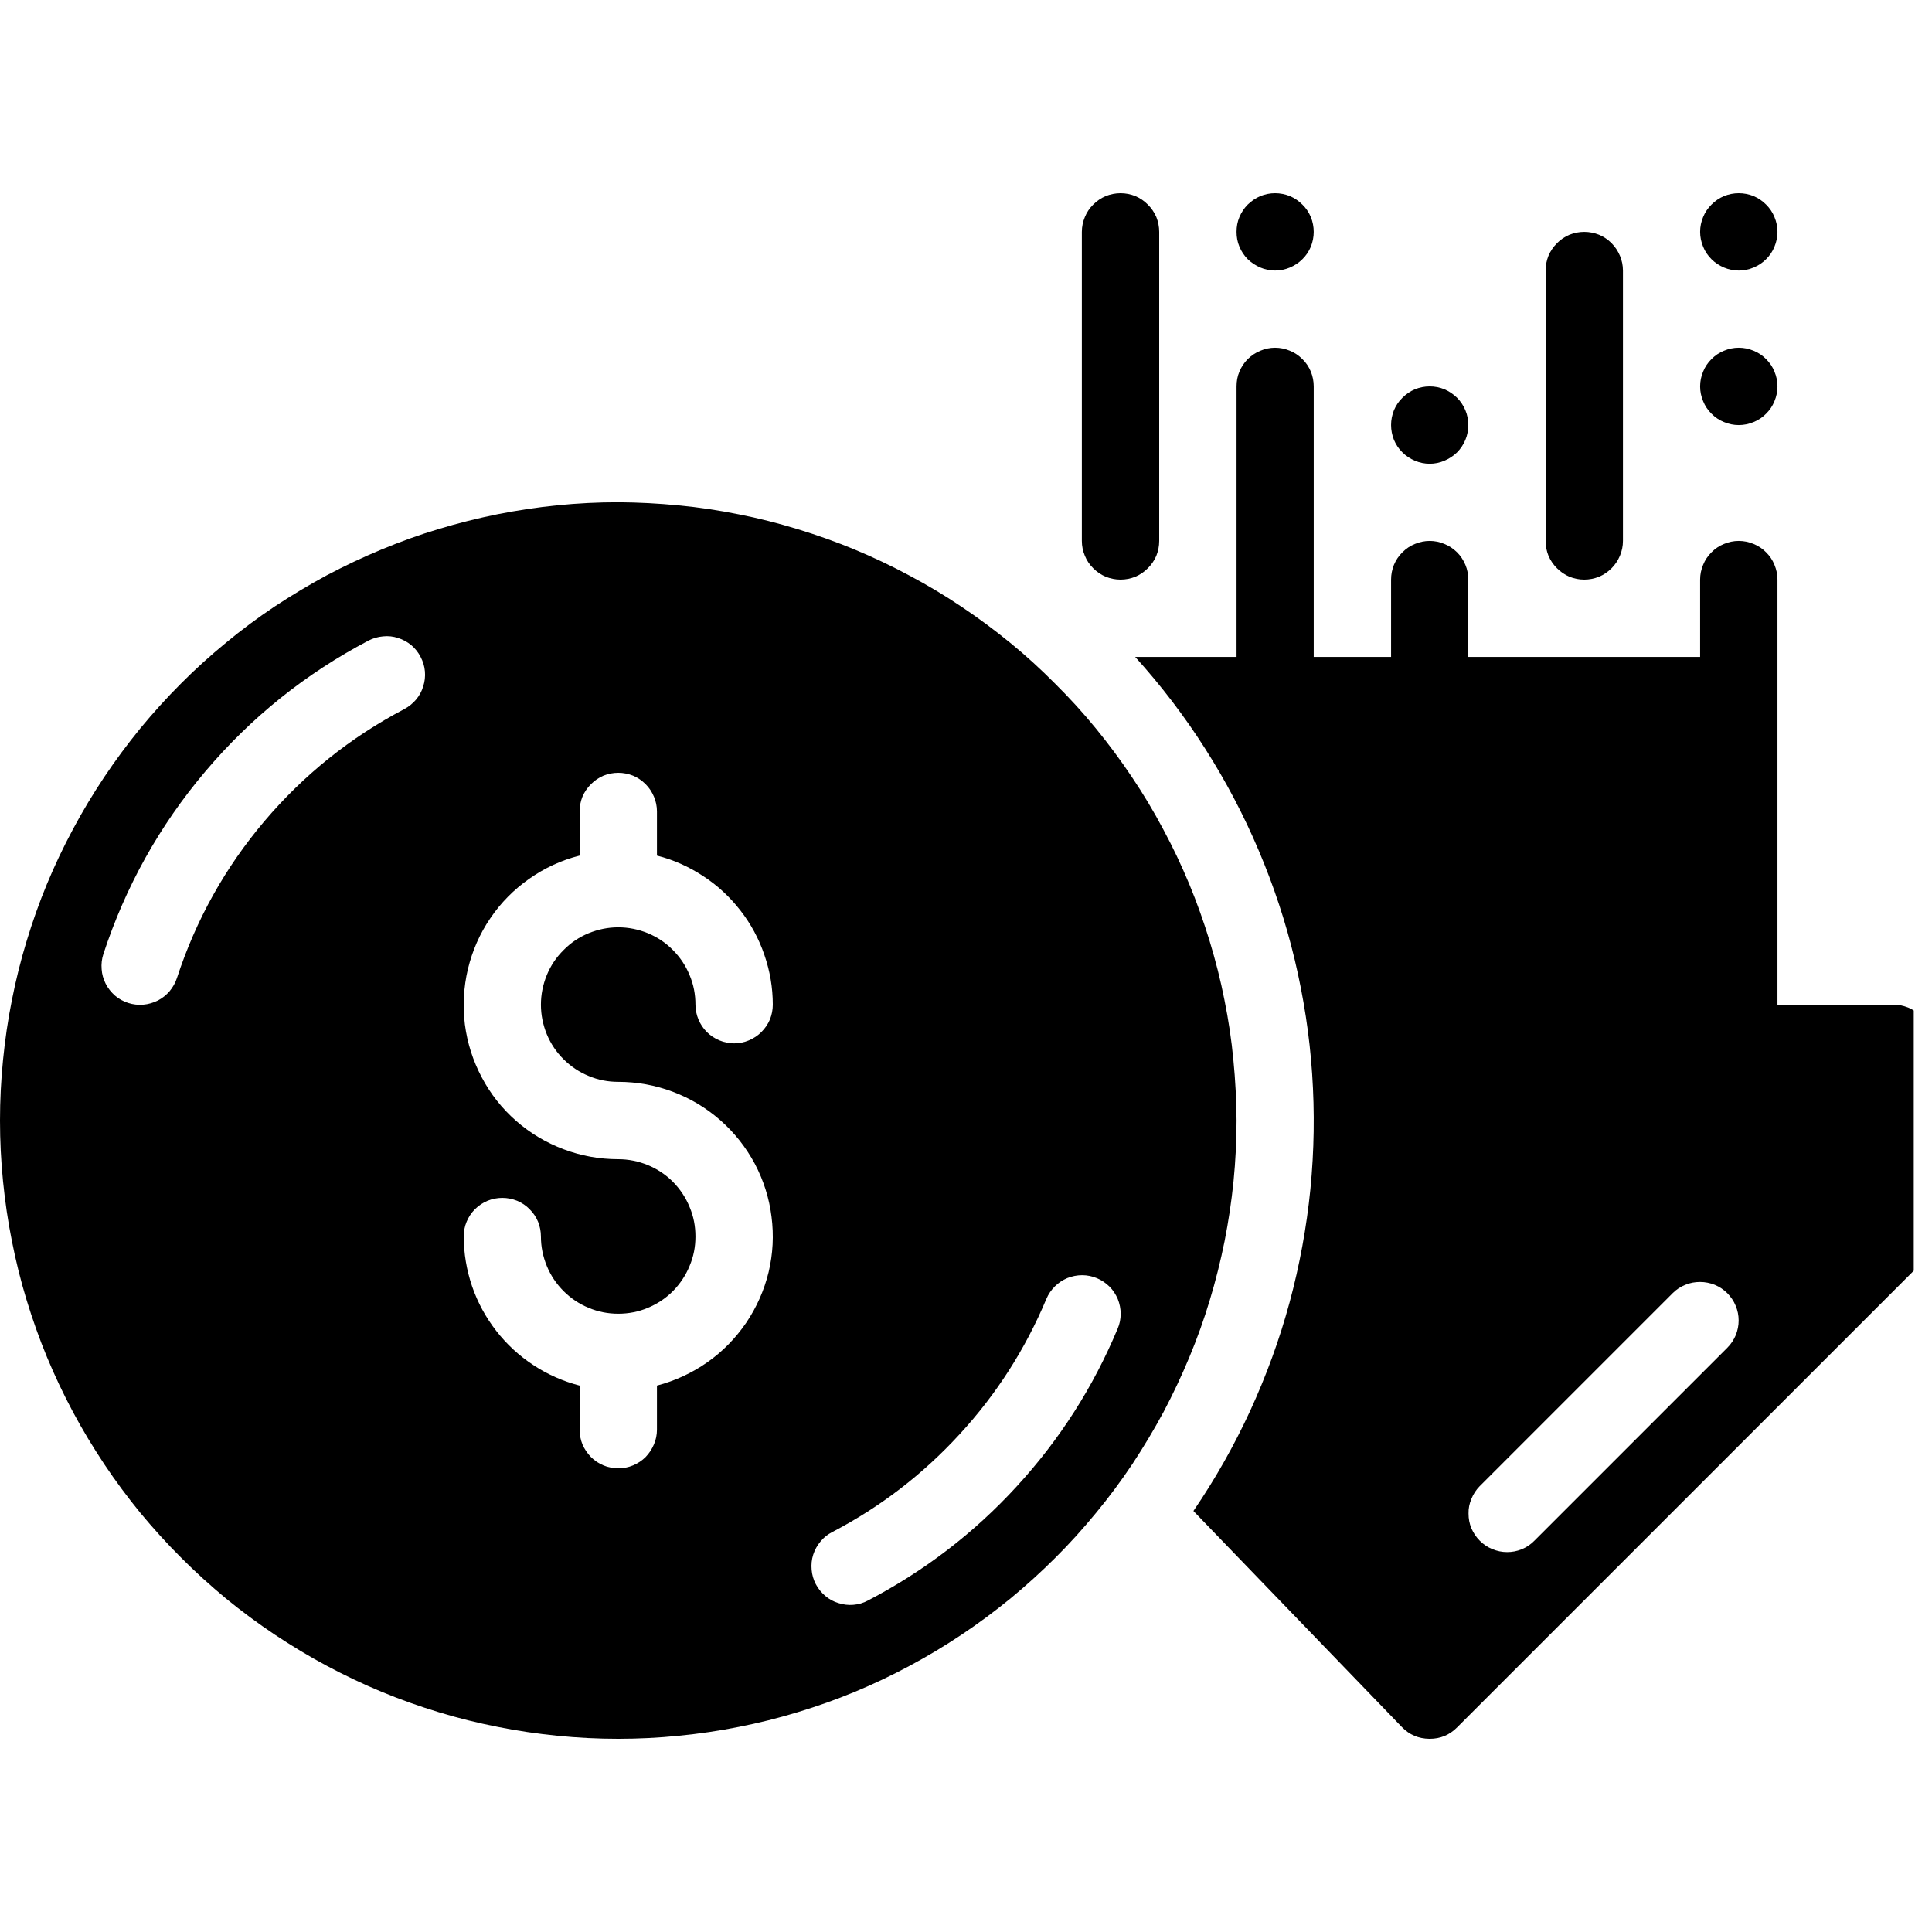
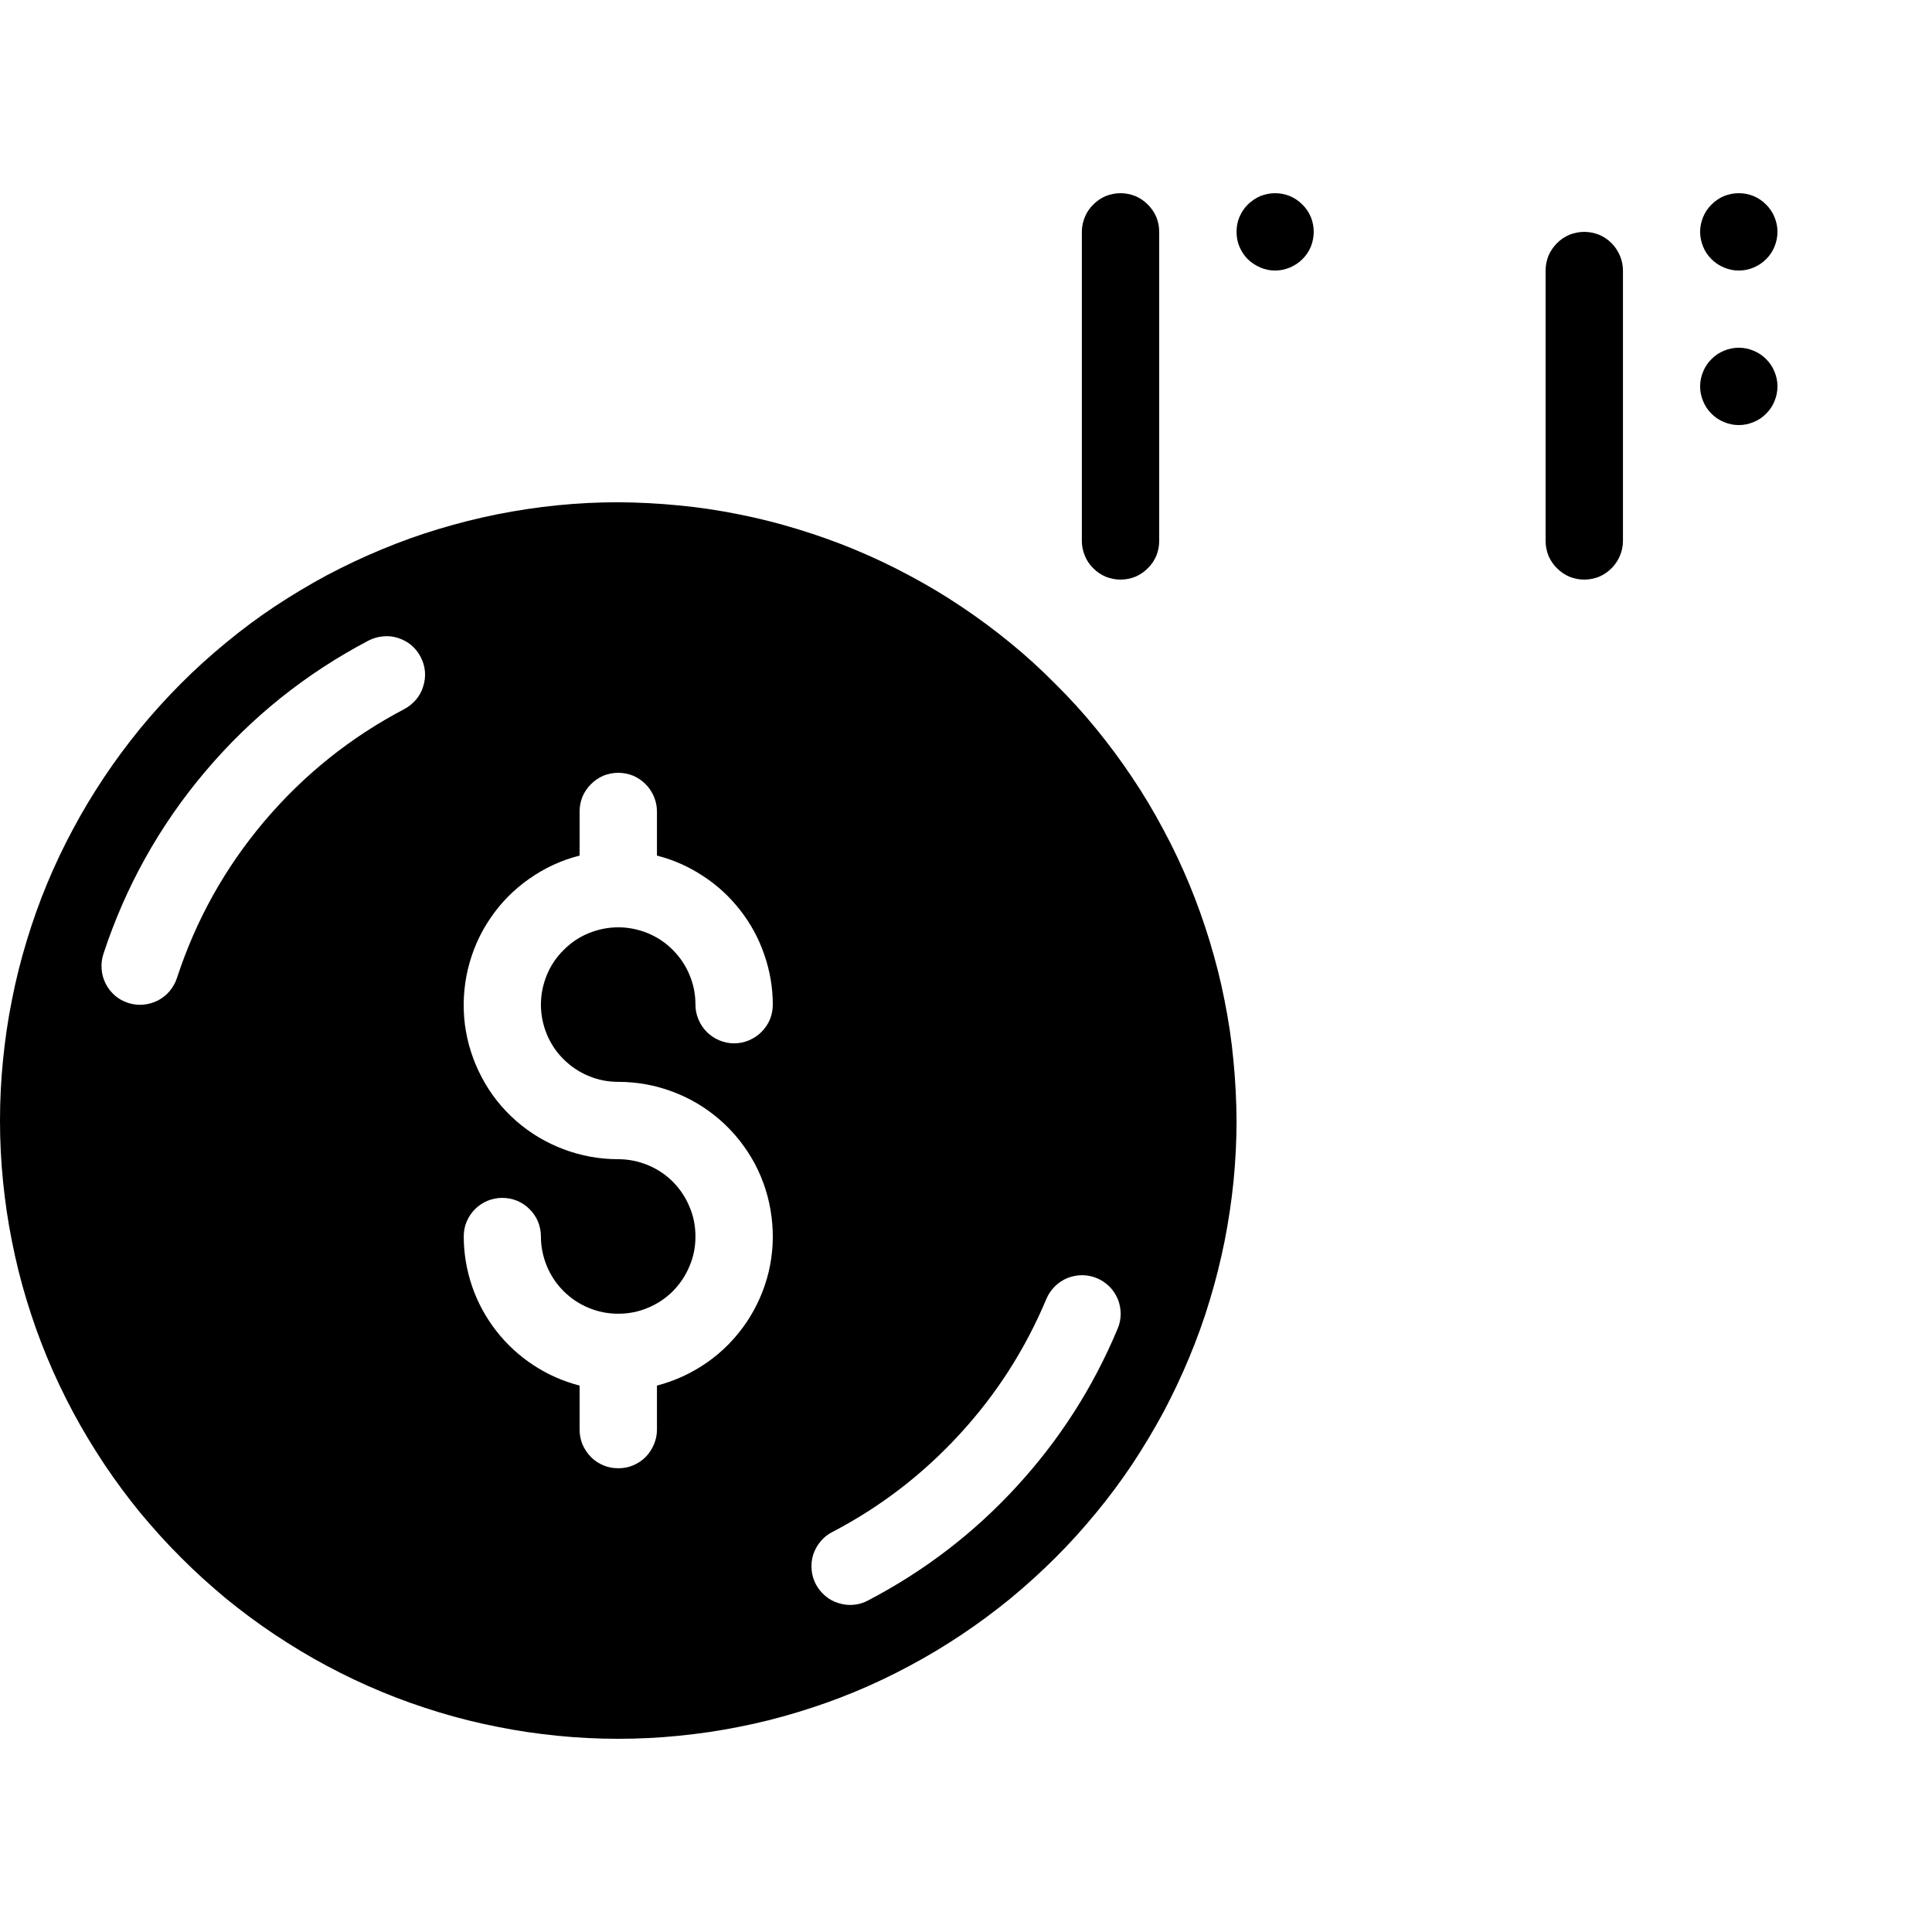
<svg xmlns="http://www.w3.org/2000/svg" width="70" zoomAndPan="magnify" viewBox="0 0 52.5 52.5" height="70" preserveAspectRatio="xMidYMid meet" version="1.0">
  <defs>
    <clipPath id="f72c178093">
      <path d="M 29 5.25 L 32 5.25 L 32 16 L 29 16 Z M 29 5.25 " clip-rule="nonzero" />
    </clipPath>
    <clipPath id="cb87250071">
      <path d="M 33 5.25 L 36 5.25 L 36 8 L 33 8 Z M 33 5.25 " clip-rule="nonzero" />
    </clipPath>
    <clipPath id="2720592fd9">
      <path d="M 46 5.25 L 49 5.25 L 49 8 L 46 8 Z M 46 5.25 " clip-rule="nonzero" />
    </clipPath>
    <clipPath id="c2924b805a">
-       <path d="M 30 9 L 52.004 9 L 52.004 47.25 L 30 47.25 Z M 30 9 " clip-rule="nonzero" />
-     </clipPath>
+       </clipPath>
    <clipPath id="bc4ed57f60">
      <path d="M 0 13 L 34 13 L 34 47.25 L 0 47.25 Z M 0 13 " clip-rule="nonzero" />
    </clipPath>
  </defs>
  <g clip-path="url(#f72c178093)">
    <path fill="#000000" d="M 30.449 15.75 C 30.312 15.75 30.176 15.723 30.047 15.672 C 29.918 15.617 29.805 15.539 29.707 15.441 C 29.609 15.344 29.531 15.23 29.48 15.102 C 29.426 14.973 29.398 14.84 29.398 14.699 L 29.398 6.301 C 29.398 6.16 29.426 6.027 29.48 5.898 C 29.531 5.77 29.609 5.656 29.707 5.559 C 29.805 5.461 29.918 5.383 30.047 5.328 C 30.176 5.277 30.312 5.25 30.449 5.25 C 30.59 5.25 30.723 5.277 30.852 5.328 C 30.98 5.383 31.094 5.461 31.191 5.559 C 31.289 5.656 31.367 5.77 31.422 5.898 C 31.473 6.027 31.5 6.16 31.5 6.301 L 31.5 14.699 C 31.5 14.84 31.473 14.973 31.422 15.102 C 31.367 15.23 31.289 15.344 31.191 15.441 C 31.094 15.539 30.98 15.617 30.852 15.672 C 30.723 15.723 30.59 15.75 30.449 15.75 Z M 30.449 15.75 " fill-opacity="1" fill-rule="nonzero" />
  </g>
  <path fill="#000000" d="M 43.051 15.75 C 42.91 15.75 42.777 15.723 42.648 15.672 C 42.52 15.617 42.406 15.539 42.309 15.441 C 42.211 15.344 42.133 15.23 42.078 15.102 C 42.027 14.973 42 14.84 42 14.699 L 42 7.352 C 42 7.211 42.027 7.078 42.078 6.949 C 42.133 6.82 42.211 6.707 42.309 6.609 C 42.406 6.508 42.52 6.434 42.648 6.379 C 42.777 6.328 42.91 6.301 43.051 6.301 C 43.188 6.301 43.324 6.328 43.453 6.379 C 43.582 6.434 43.695 6.508 43.793 6.609 C 43.891 6.707 43.965 6.82 44.02 6.949 C 44.074 7.078 44.102 7.211 44.102 7.352 L 44.102 14.699 C 44.102 14.84 44.074 14.973 44.02 15.102 C 43.965 15.23 43.891 15.344 43.793 15.441 C 43.695 15.539 43.582 15.617 43.453 15.672 C 43.324 15.723 43.188 15.75 43.051 15.75 Z M 43.051 15.75 " fill-opacity="1" fill-rule="nonzero" />
  <g clip-path="url(#cb87250071)">
    <path fill="#000000" d="M 35.699 6.301 C 35.699 6.438 35.672 6.574 35.621 6.703 C 35.566 6.832 35.492 6.945 35.391 7.043 C 35.293 7.141 35.18 7.215 35.051 7.27 C 34.922 7.324 34.789 7.352 34.648 7.352 C 34.512 7.352 34.375 7.324 34.25 7.27 C 34.121 7.215 34.008 7.141 33.906 7.043 C 33.809 6.945 33.734 6.832 33.68 6.703 C 33.625 6.574 33.602 6.438 33.602 6.301 C 33.602 6.16 33.625 6.027 33.68 5.898 C 33.734 5.77 33.809 5.656 33.906 5.559 C 34.008 5.461 34.121 5.383 34.25 5.328 C 34.375 5.277 34.512 5.25 34.648 5.25 C 34.789 5.25 34.922 5.277 35.051 5.328 C 35.18 5.383 35.293 5.461 35.391 5.559 C 35.492 5.656 35.566 5.77 35.621 5.898 C 35.672 6.027 35.699 6.16 35.699 6.301 Z M 35.699 6.301 " fill-opacity="1" fill-rule="nonzero" />
  </g>
-   <path fill="#000000" d="M 39.898 11.551 C 39.898 11.688 39.875 11.824 39.82 11.953 C 39.766 12.082 39.691 12.195 39.594 12.293 C 39.492 12.391 39.379 12.465 39.25 12.52 C 39.125 12.574 38.988 12.602 38.852 12.602 C 38.711 12.602 38.578 12.574 38.449 12.52 C 38.32 12.465 38.207 12.391 38.109 12.293 C 38.008 12.195 37.934 12.082 37.879 11.953 C 37.828 11.824 37.801 11.688 37.801 11.551 C 37.801 11.41 37.828 11.277 37.879 11.148 C 37.934 11.02 38.008 10.906 38.109 10.809 C 38.207 10.711 38.32 10.633 38.449 10.578 C 38.578 10.527 38.711 10.5 38.852 10.5 C 38.988 10.5 39.125 10.527 39.25 10.578 C 39.379 10.633 39.492 10.711 39.594 10.809 C 39.691 10.906 39.766 11.02 39.82 11.148 C 39.875 11.277 39.898 11.41 39.898 11.551 Z M 39.898 11.551 " fill-opacity="1" fill-rule="nonzero" />
  <path fill="#000000" d="M 48.301 10.5 C 48.301 10.641 48.273 10.773 48.219 10.902 C 48.168 11.031 48.09 11.145 47.992 11.242 C 47.895 11.34 47.781 11.418 47.652 11.469 C 47.523 11.523 47.391 11.551 47.25 11.551 C 47.109 11.551 46.977 11.523 46.848 11.469 C 46.719 11.418 46.605 11.34 46.508 11.242 C 46.41 11.145 46.332 11.031 46.281 10.902 C 46.227 10.773 46.199 10.641 46.199 10.5 C 46.199 10.359 46.227 10.227 46.281 10.098 C 46.332 9.969 46.41 9.855 46.508 9.758 C 46.605 9.66 46.719 9.582 46.848 9.531 C 46.977 9.477 47.109 9.449 47.25 9.449 C 47.391 9.449 47.523 9.477 47.652 9.531 C 47.781 9.582 47.895 9.66 47.992 9.758 C 48.09 9.855 48.168 9.969 48.219 10.098 C 48.273 10.227 48.301 10.359 48.301 10.5 Z M 48.301 10.5 " fill-opacity="1" fill-rule="nonzero" />
  <g clip-path="url(#2720592fd9)">
    <path fill="#000000" d="M 48.301 6.301 C 48.301 6.438 48.273 6.574 48.219 6.703 C 48.168 6.832 48.09 6.945 47.992 7.043 C 47.895 7.141 47.781 7.215 47.652 7.27 C 47.523 7.324 47.391 7.352 47.25 7.352 C 47.109 7.352 46.977 7.324 46.848 7.27 C 46.719 7.215 46.605 7.141 46.508 7.043 C 46.41 6.945 46.332 6.832 46.281 6.703 C 46.227 6.574 46.199 6.438 46.199 6.301 C 46.199 6.16 46.227 6.027 46.281 5.898 C 46.332 5.77 46.41 5.656 46.508 5.559 C 46.605 5.461 46.719 5.383 46.848 5.328 C 46.977 5.277 47.109 5.25 47.25 5.25 C 47.391 5.25 47.523 5.277 47.652 5.328 C 47.781 5.383 47.895 5.461 47.992 5.559 C 48.09 5.656 48.168 5.77 48.219 5.898 C 48.273 6.027 48.301 6.16 48.301 6.301 Z M 48.301 6.301 " fill-opacity="1" fill-rule="nonzero" />
  </g>
  <g clip-path="url(#c2924b805a)">
-     <path fill="#000000" d="M 51.449 27.301 L 48.301 27.301 L 48.301 15.75 C 48.301 15.609 48.273 15.477 48.219 15.348 C 48.168 15.219 48.09 15.105 47.992 15.008 C 47.895 14.91 47.781 14.832 47.652 14.781 C 47.523 14.727 47.391 14.699 47.25 14.699 C 47.109 14.699 46.977 14.727 46.848 14.781 C 46.719 14.832 46.605 14.91 46.508 15.008 C 46.41 15.105 46.332 15.219 46.281 15.348 C 46.227 15.477 46.199 15.609 46.199 15.75 L 46.199 17.852 L 39.898 17.852 L 39.898 15.75 C 39.898 15.609 39.875 15.477 39.82 15.348 C 39.766 15.219 39.691 15.105 39.594 15.008 C 39.492 14.91 39.379 14.832 39.25 14.781 C 39.125 14.727 38.988 14.699 38.852 14.699 C 38.711 14.699 38.578 14.727 38.449 14.781 C 38.32 14.832 38.207 14.91 38.109 15.008 C 38.008 15.105 37.934 15.219 37.879 15.348 C 37.828 15.477 37.801 15.609 37.801 15.75 L 37.801 17.852 L 35.699 17.852 L 35.699 10.5 C 35.699 10.359 35.672 10.227 35.621 10.098 C 35.566 9.969 35.492 9.855 35.391 9.758 C 35.293 9.66 35.18 9.582 35.051 9.531 C 34.922 9.477 34.789 9.449 34.648 9.449 C 34.512 9.449 34.375 9.477 34.25 9.531 C 34.121 9.582 34.008 9.66 33.906 9.758 C 33.809 9.855 33.734 9.969 33.68 10.098 C 33.625 10.227 33.602 10.359 33.602 10.5 L 33.602 17.852 L 30.848 17.852 C 31.551 18.629 32.184 19.457 32.746 20.34 C 33.309 21.223 33.797 22.148 34.203 23.109 C 34.613 24.074 34.941 25.066 35.184 26.086 C 35.426 27.105 35.586 28.137 35.656 29.18 C 35.727 30.227 35.711 31.27 35.609 32.312 C 35.504 33.355 35.316 34.383 35.043 35.391 C 34.77 36.402 34.41 37.383 33.973 38.336 C 33.535 39.285 33.02 40.195 32.43 41.059 L 38.094 46.93 C 38.297 47.141 38.547 47.246 38.84 47.25 L 38.852 47.25 C 39.141 47.25 39.387 47.148 39.594 46.941 L 52.191 34.344 C 52.398 34.137 52.5 33.891 52.5 33.602 L 52.5 28.352 C 52.5 28.211 52.473 28.078 52.422 27.949 C 52.367 27.82 52.289 27.707 52.191 27.609 C 52.094 27.508 51.98 27.434 51.852 27.379 C 51.723 27.328 51.59 27.301 51.449 27.301 Z M 46.941 36.621 L 41.691 41.871 C 41.594 41.969 41.48 42.047 41.352 42.098 C 41.223 42.152 41.09 42.176 40.953 42.176 C 40.812 42.176 40.68 42.148 40.551 42.094 C 40.422 42.043 40.309 41.965 40.211 41.867 C 40.113 41.77 40.039 41.656 39.984 41.531 C 39.93 41.402 39.906 41.27 39.906 41.129 C 39.902 40.992 39.93 40.855 39.984 40.73 C 40.035 40.602 40.109 40.488 40.207 40.387 L 45.457 35.137 C 45.555 35.039 45.668 34.965 45.797 34.914 C 45.926 34.859 46.059 34.836 46.199 34.836 C 46.336 34.836 46.469 34.863 46.598 34.914 C 46.727 34.969 46.84 35.043 46.938 35.141 C 47.035 35.242 47.113 35.352 47.164 35.48 C 47.219 35.609 47.246 35.742 47.246 35.883 C 47.246 36.02 47.219 36.152 47.168 36.281 C 47.113 36.41 47.039 36.523 46.941 36.621 Z M 46.941 36.621 " fill-opacity="1" fill-rule="nonzero" />
+     <path fill="#000000" d="M 51.449 27.301 L 48.301 27.301 L 48.301 15.75 C 48.301 15.609 48.273 15.477 48.219 15.348 C 48.168 15.219 48.09 15.105 47.992 15.008 C 47.895 14.91 47.781 14.832 47.652 14.781 C 47.523 14.727 47.391 14.699 47.25 14.699 C 47.109 14.699 46.977 14.727 46.848 14.781 C 46.719 14.832 46.605 14.91 46.508 15.008 C 46.41 15.105 46.332 15.219 46.281 15.348 C 46.227 15.477 46.199 15.609 46.199 15.75 L 46.199 17.852 L 39.898 17.852 L 39.898 15.75 C 39.898 15.609 39.875 15.477 39.82 15.348 C 39.766 15.219 39.691 15.105 39.594 15.008 C 39.492 14.91 39.379 14.832 39.25 14.781 C 39.125 14.727 38.988 14.699 38.852 14.699 C 38.711 14.699 38.578 14.727 38.449 14.781 C 38.32 14.832 38.207 14.91 38.109 15.008 C 38.008 15.105 37.934 15.219 37.879 15.348 C 37.828 15.477 37.801 15.609 37.801 15.75 L 37.801 17.852 L 35.699 17.852 L 35.699 10.5 C 35.699 10.359 35.672 10.227 35.621 10.098 C 35.566 9.969 35.492 9.855 35.391 9.758 C 35.293 9.66 35.18 9.582 35.051 9.531 C 34.922 9.477 34.789 9.449 34.648 9.449 C 34.512 9.449 34.375 9.477 34.25 9.531 C 34.121 9.582 34.008 9.66 33.906 9.758 C 33.809 9.855 33.734 9.969 33.68 10.098 C 33.625 10.227 33.602 10.359 33.602 10.5 L 33.602 17.852 L 30.848 17.852 C 31.551 18.629 32.184 19.457 32.746 20.34 C 33.309 21.223 33.797 22.148 34.203 23.109 C 34.613 24.074 34.941 25.066 35.184 26.086 C 35.426 27.105 35.586 28.137 35.656 29.18 C 35.727 30.227 35.711 31.27 35.609 32.312 C 35.504 33.355 35.316 34.383 35.043 35.391 C 34.77 36.402 34.41 37.383 33.973 38.336 C 33.535 39.285 33.02 40.195 32.43 41.059 L 38.094 46.93 C 38.297 47.141 38.547 47.246 38.84 47.25 L 38.852 47.25 C 39.141 47.25 39.387 47.148 39.594 46.941 L 52.191 34.344 C 52.398 34.137 52.5 33.891 52.5 33.602 L 52.5 28.352 C 52.367 27.82 52.289 27.707 52.191 27.609 C 52.094 27.508 51.98 27.434 51.852 27.379 C 51.723 27.328 51.59 27.301 51.449 27.301 Z M 46.941 36.621 L 41.691 41.871 C 41.594 41.969 41.48 42.047 41.352 42.098 C 41.223 42.152 41.09 42.176 40.953 42.176 C 40.812 42.176 40.68 42.148 40.551 42.094 C 40.422 42.043 40.309 41.965 40.211 41.867 C 40.113 41.77 40.039 41.656 39.984 41.531 C 39.93 41.402 39.906 41.27 39.906 41.129 C 39.902 40.992 39.93 40.855 39.984 40.73 C 40.035 40.602 40.109 40.488 40.207 40.387 L 45.457 35.137 C 45.555 35.039 45.668 34.965 45.797 34.914 C 45.926 34.859 46.059 34.836 46.199 34.836 C 46.336 34.836 46.469 34.863 46.598 34.914 C 46.727 34.969 46.84 35.043 46.938 35.141 C 47.035 35.242 47.113 35.352 47.164 35.48 C 47.219 35.609 47.246 35.742 47.246 35.883 C 47.246 36.02 47.219 36.152 47.168 36.281 C 47.113 36.41 47.039 36.523 46.941 36.621 Z M 46.941 36.621 " fill-opacity="1" fill-rule="nonzero" />
  </g>
  <g clip-path="url(#bc4ed57f60)">
    <path fill="#000000" d="M 16.801 13.648 C 16.25 13.648 15.699 13.676 15.152 13.73 C 14.605 13.785 14.062 13.867 13.523 13.973 C 12.984 14.082 12.449 14.215 11.922 14.375 C 11.398 14.531 10.879 14.719 10.371 14.93 C 9.863 15.141 9.367 15.375 8.879 15.633 C 8.395 15.895 7.926 16.176 7.465 16.48 C 7.008 16.785 6.566 17.113 6.141 17.465 C 5.719 17.812 5.309 18.18 4.922 18.57 C 4.531 18.961 4.164 19.367 3.812 19.793 C 3.465 20.219 3.137 20.66 2.832 21.117 C 2.527 21.574 2.242 22.047 1.984 22.531 C 1.723 23.016 1.488 23.512 1.277 24.02 C 1.066 24.527 0.883 25.047 0.723 25.574 C 0.562 26.102 0.43 26.633 0.324 27.172 C 0.215 27.711 0.137 28.254 0.082 28.805 C 0.027 29.352 0 29.898 0 30.449 C 0 31 0.027 31.551 0.082 32.098 C 0.137 32.645 0.215 33.188 0.324 33.727 C 0.43 34.266 0.562 34.801 0.723 35.328 C 0.883 35.852 1.066 36.371 1.277 36.879 C 1.488 37.387 1.723 37.883 1.984 38.371 C 2.242 38.855 2.527 39.324 2.832 39.785 C 3.137 40.242 3.465 40.684 3.812 41.109 C 4.164 41.531 4.531 41.941 4.922 42.328 C 5.309 42.719 5.719 43.086 6.141 43.438 C 6.566 43.785 7.008 44.113 7.465 44.418 C 7.926 44.723 8.395 45.008 8.879 45.266 C 9.367 45.527 9.863 45.762 10.371 45.973 C 10.879 46.184 11.398 46.367 11.922 46.527 C 12.449 46.688 12.984 46.82 13.523 46.926 C 14.062 47.035 14.605 47.113 15.152 47.168 C 15.699 47.223 16.25 47.25 16.801 47.25 C 17.352 47.25 17.898 47.223 18.445 47.168 C 18.996 47.113 19.539 47.035 20.078 46.926 C 20.617 46.82 21.148 46.688 21.676 46.527 C 22.203 46.367 22.723 46.184 23.23 45.973 C 23.738 45.762 24.234 45.527 24.719 45.266 C 25.203 45.008 25.676 44.723 26.133 44.418 C 26.59 44.113 27.031 43.785 27.457 43.438 C 27.883 43.086 28.289 42.719 28.68 42.328 C 29.07 41.941 29.438 41.531 29.785 41.109 C 30.137 40.684 30.465 40.242 30.77 39.785 C 31.074 39.324 31.355 38.855 31.617 38.371 C 31.875 37.883 32.109 37.387 32.32 36.879 C 32.531 36.371 32.719 35.852 32.875 35.328 C 33.035 34.801 33.168 34.266 33.277 33.727 C 33.383 33.188 33.465 32.645 33.52 32.098 C 33.574 31.551 33.602 31 33.602 30.449 C 33.598 29.898 33.57 29.352 33.516 28.805 C 33.465 28.258 33.383 27.715 33.273 27.172 C 33.168 26.633 33.031 26.102 32.871 25.574 C 32.711 25.051 32.527 24.531 32.316 24.023 C 32.105 23.516 31.871 23.02 31.609 22.535 C 31.352 22.051 31.07 21.578 30.762 21.121 C 30.457 20.664 30.129 20.223 29.781 19.797 C 29.434 19.371 29.062 18.965 28.672 18.578 C 28.285 18.188 27.879 17.816 27.453 17.469 C 27.027 17.121 26.586 16.793 26.129 16.488 C 25.672 16.18 25.199 15.898 24.715 15.641 C 24.23 15.379 23.734 15.145 23.227 14.934 C 22.719 14.723 22.199 14.539 21.676 14.379 C 21.148 14.219 20.617 14.082 20.078 13.977 C 19.535 13.867 18.992 13.785 18.445 13.734 C 17.898 13.68 17.352 13.652 16.801 13.648 Z M 10.984 19.27 C 9.52 20.039 8.254 21.055 7.184 22.316 C 6.113 23.582 5.324 25 4.809 26.574 C 4.766 26.707 4.699 26.824 4.609 26.934 C 4.52 27.039 4.41 27.125 4.289 27.188 C 4.164 27.25 4.031 27.289 3.891 27.301 C 3.754 27.312 3.617 27.297 3.484 27.254 C 3.352 27.211 3.23 27.145 3.125 27.055 C 3.02 26.961 2.934 26.855 2.871 26.73 C 2.809 26.605 2.77 26.473 2.762 26.336 C 2.75 26.195 2.766 26.059 2.809 25.926 C 3.41 24.094 4.332 22.438 5.578 20.965 C 6.828 19.488 8.305 18.305 10.016 17.406 C 10.137 17.344 10.27 17.305 10.406 17.293 C 10.547 17.277 10.684 17.293 10.816 17.336 C 10.949 17.379 11.066 17.441 11.176 17.531 C 11.281 17.621 11.367 17.727 11.43 17.852 C 11.496 17.977 11.535 18.105 11.547 18.246 C 11.559 18.383 11.543 18.52 11.5 18.652 C 11.461 18.785 11.395 18.906 11.305 19.012 C 11.215 19.117 11.109 19.203 10.984 19.27 Z M 16.801 29.398 C 17.312 29.398 17.805 29.488 18.285 29.668 C 18.762 29.848 19.191 30.105 19.574 30.441 C 19.961 30.781 20.27 31.176 20.512 31.625 C 20.75 32.078 20.902 32.555 20.965 33.062 C 21.031 33.57 21.004 34.07 20.887 34.566 C 20.766 35.062 20.562 35.523 20.277 35.945 C 19.988 36.367 19.637 36.727 19.219 37.02 C 18.801 37.312 18.344 37.523 17.852 37.652 L 17.852 38.852 C 17.852 38.988 17.824 39.125 17.77 39.25 C 17.715 39.379 17.641 39.492 17.543 39.594 C 17.445 39.691 17.332 39.766 17.203 39.82 C 17.074 39.875 16.938 39.898 16.801 39.898 C 16.66 39.898 16.527 39.875 16.398 39.82 C 16.27 39.766 16.156 39.691 16.059 39.594 C 15.961 39.492 15.883 39.379 15.828 39.25 C 15.777 39.125 15.75 38.988 15.75 38.852 L 15.75 37.652 C 15.301 37.535 14.883 37.352 14.492 37.094 C 14.105 36.84 13.77 36.531 13.484 36.164 C 13.199 35.797 12.98 35.395 12.828 34.953 C 12.68 34.516 12.602 34.062 12.602 33.602 C 12.602 33.461 12.625 33.328 12.68 33.199 C 12.734 33.07 12.809 32.957 12.906 32.859 C 13.008 32.758 13.121 32.684 13.25 32.629 C 13.375 32.578 13.512 32.551 13.648 32.551 C 13.789 32.551 13.922 32.578 14.051 32.629 C 14.18 32.684 14.293 32.758 14.391 32.859 C 14.492 32.957 14.566 33.07 14.621 33.199 C 14.672 33.328 14.699 33.461 14.699 33.602 C 14.699 33.879 14.754 34.145 14.859 34.402 C 14.965 34.66 15.117 34.887 15.316 35.086 C 15.512 35.281 15.738 35.434 15.996 35.539 C 16.254 35.648 16.523 35.699 16.801 35.699 C 17.078 35.699 17.348 35.648 17.605 35.539 C 17.859 35.434 18.09 35.281 18.285 35.086 C 18.48 34.887 18.633 34.66 18.738 34.402 C 18.848 34.145 18.898 33.879 18.898 33.602 C 18.898 33.32 18.848 33.055 18.738 32.797 C 18.633 32.539 18.48 32.312 18.285 32.113 C 18.09 31.918 17.859 31.766 17.605 31.66 C 17.348 31.555 17.078 31.5 16.801 31.5 C 16.289 31.5 15.793 31.41 15.316 31.23 C 14.84 31.051 14.406 30.793 14.023 30.457 C 13.641 30.121 13.328 29.727 13.09 29.273 C 12.852 28.824 12.699 28.344 12.633 27.84 C 12.57 27.332 12.598 26.828 12.715 26.332 C 12.836 25.836 13.035 25.375 13.324 24.953 C 13.609 24.531 13.965 24.172 14.383 23.879 C 14.801 23.586 15.254 23.375 15.75 23.25 L 15.75 22.051 C 15.75 21.91 15.777 21.777 15.828 21.648 C 15.883 21.52 15.961 21.406 16.059 21.309 C 16.156 21.211 16.27 21.133 16.398 21.078 C 16.527 21.027 16.66 21 16.801 21 C 16.938 21 17.074 21.027 17.203 21.078 C 17.332 21.133 17.445 21.211 17.543 21.309 C 17.641 21.406 17.715 21.52 17.77 21.648 C 17.824 21.777 17.852 21.91 17.852 22.051 L 17.852 23.25 C 18.301 23.363 18.719 23.551 19.105 23.805 C 19.496 24.059 19.832 24.371 20.117 24.738 C 20.402 25.102 20.621 25.508 20.77 25.945 C 20.922 26.383 21 26.836 21 27.301 C 21 27.438 20.973 27.574 20.922 27.703 C 20.867 27.832 20.789 27.945 20.691 28.043 C 20.594 28.141 20.48 28.215 20.352 28.27 C 20.223 28.324 20.09 28.352 19.949 28.352 C 19.812 28.352 19.676 28.324 19.547 28.27 C 19.418 28.215 19.305 28.141 19.207 28.043 C 19.109 27.945 19.035 27.832 18.98 27.703 C 18.926 27.574 18.898 27.438 18.898 27.301 C 18.898 27.023 18.848 26.754 18.738 26.496 C 18.633 26.238 18.48 26.012 18.285 25.816 C 18.09 25.617 17.859 25.465 17.605 25.359 C 17.348 25.254 17.078 25.199 16.801 25.199 C 16.523 25.199 16.254 25.254 15.996 25.359 C 15.738 25.465 15.512 25.617 15.316 25.816 C 15.117 26.012 14.965 26.238 14.859 26.496 C 14.754 26.754 14.699 27.023 14.699 27.301 C 14.699 27.578 14.754 27.848 14.859 28.105 C 14.965 28.359 15.117 28.59 15.316 28.785 C 15.512 28.98 15.738 29.133 15.996 29.238 C 16.254 29.348 16.523 29.398 16.801 29.398 Z M 23.586 43.492 C 23.461 43.559 23.332 43.598 23.191 43.609 C 23.055 43.621 22.918 43.605 22.785 43.562 C 22.652 43.523 22.531 43.457 22.426 43.367 C 22.32 43.277 22.234 43.172 22.168 43.047 C 22.105 42.926 22.066 42.793 22.055 42.656 C 22.043 42.516 22.055 42.379 22.098 42.246 C 22.141 42.113 22.207 41.996 22.297 41.887 C 22.383 41.781 22.492 41.695 22.613 41.633 C 23.926 40.949 25.078 40.062 26.078 38.973 C 27.078 37.887 27.863 36.66 28.434 35.297 C 28.488 35.168 28.566 35.055 28.664 34.957 C 28.762 34.859 28.875 34.785 29.004 34.73 C 29.133 34.68 29.266 34.652 29.406 34.652 C 29.543 34.652 29.68 34.68 29.809 34.734 C 29.934 34.785 30.047 34.863 30.148 34.961 C 30.246 35.059 30.32 35.172 30.375 35.301 C 30.426 35.43 30.453 35.562 30.453 35.703 C 30.453 35.844 30.426 35.977 30.371 36.105 C 29.707 37.695 28.793 39.125 27.625 40.395 C 26.461 41.664 25.113 42.695 23.586 43.492 Z M 23.586 43.492 " fill-opacity="1" fill-rule="nonzero" />
  </g>
</svg>